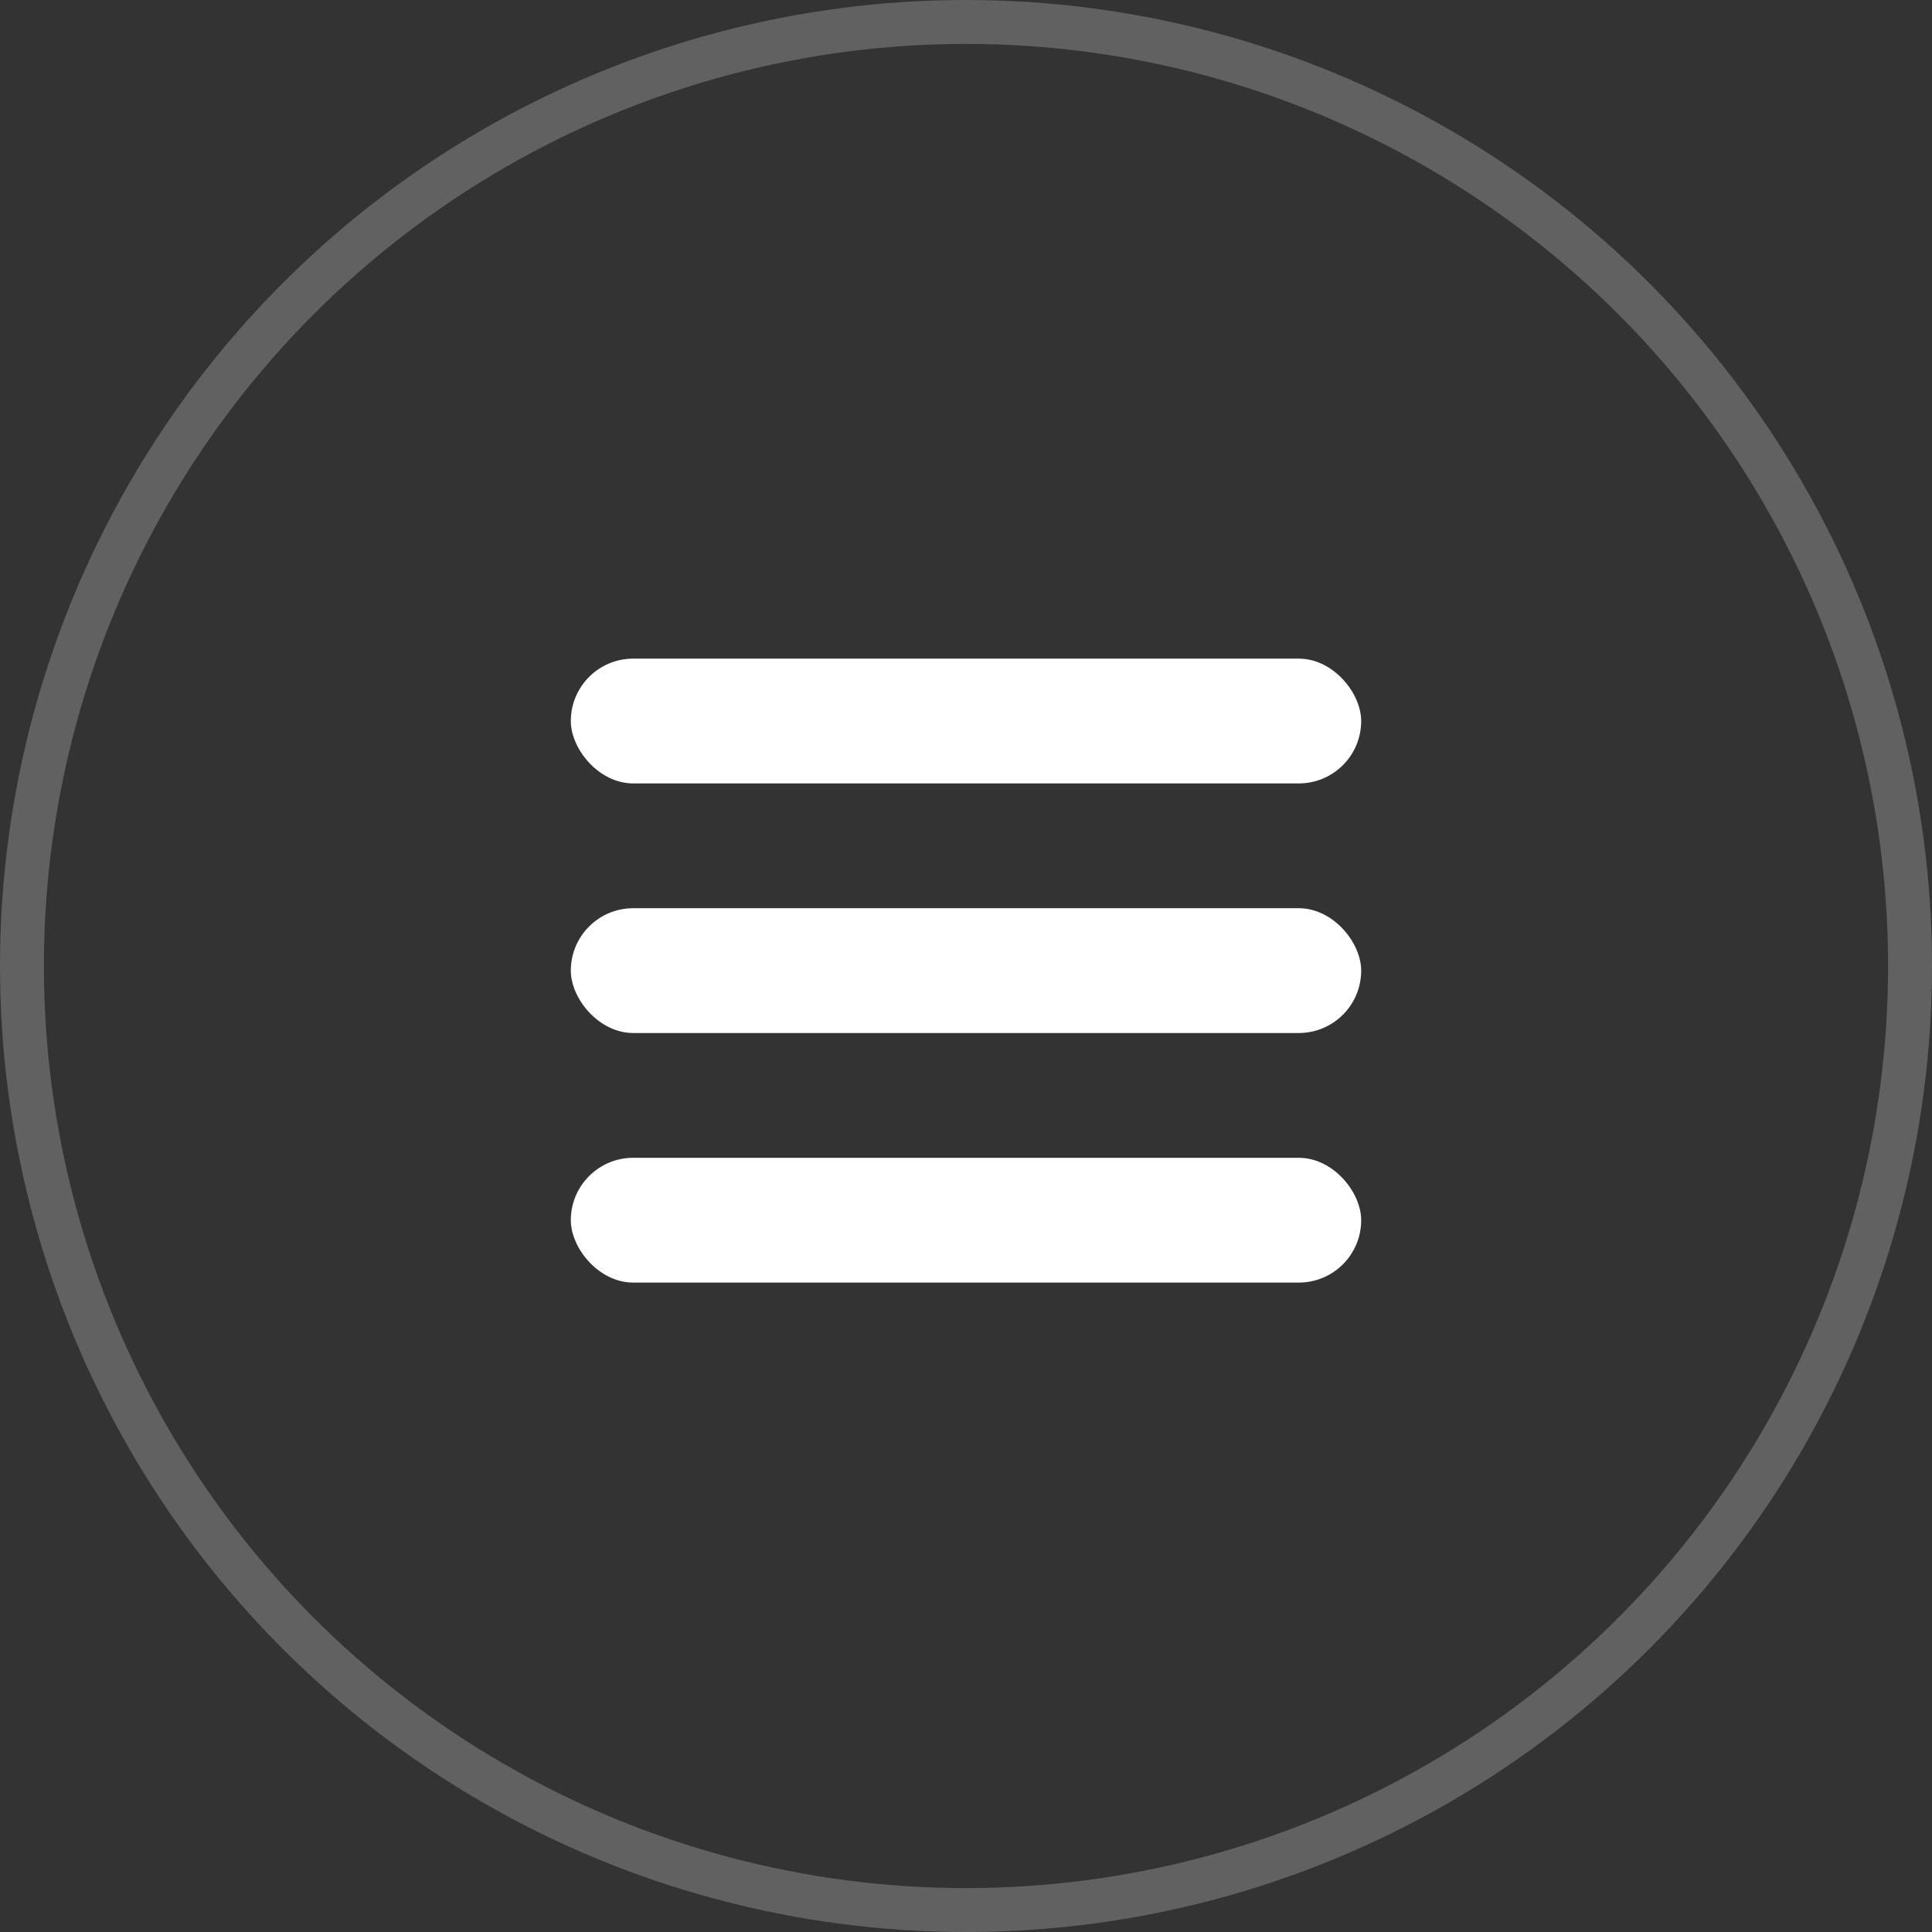
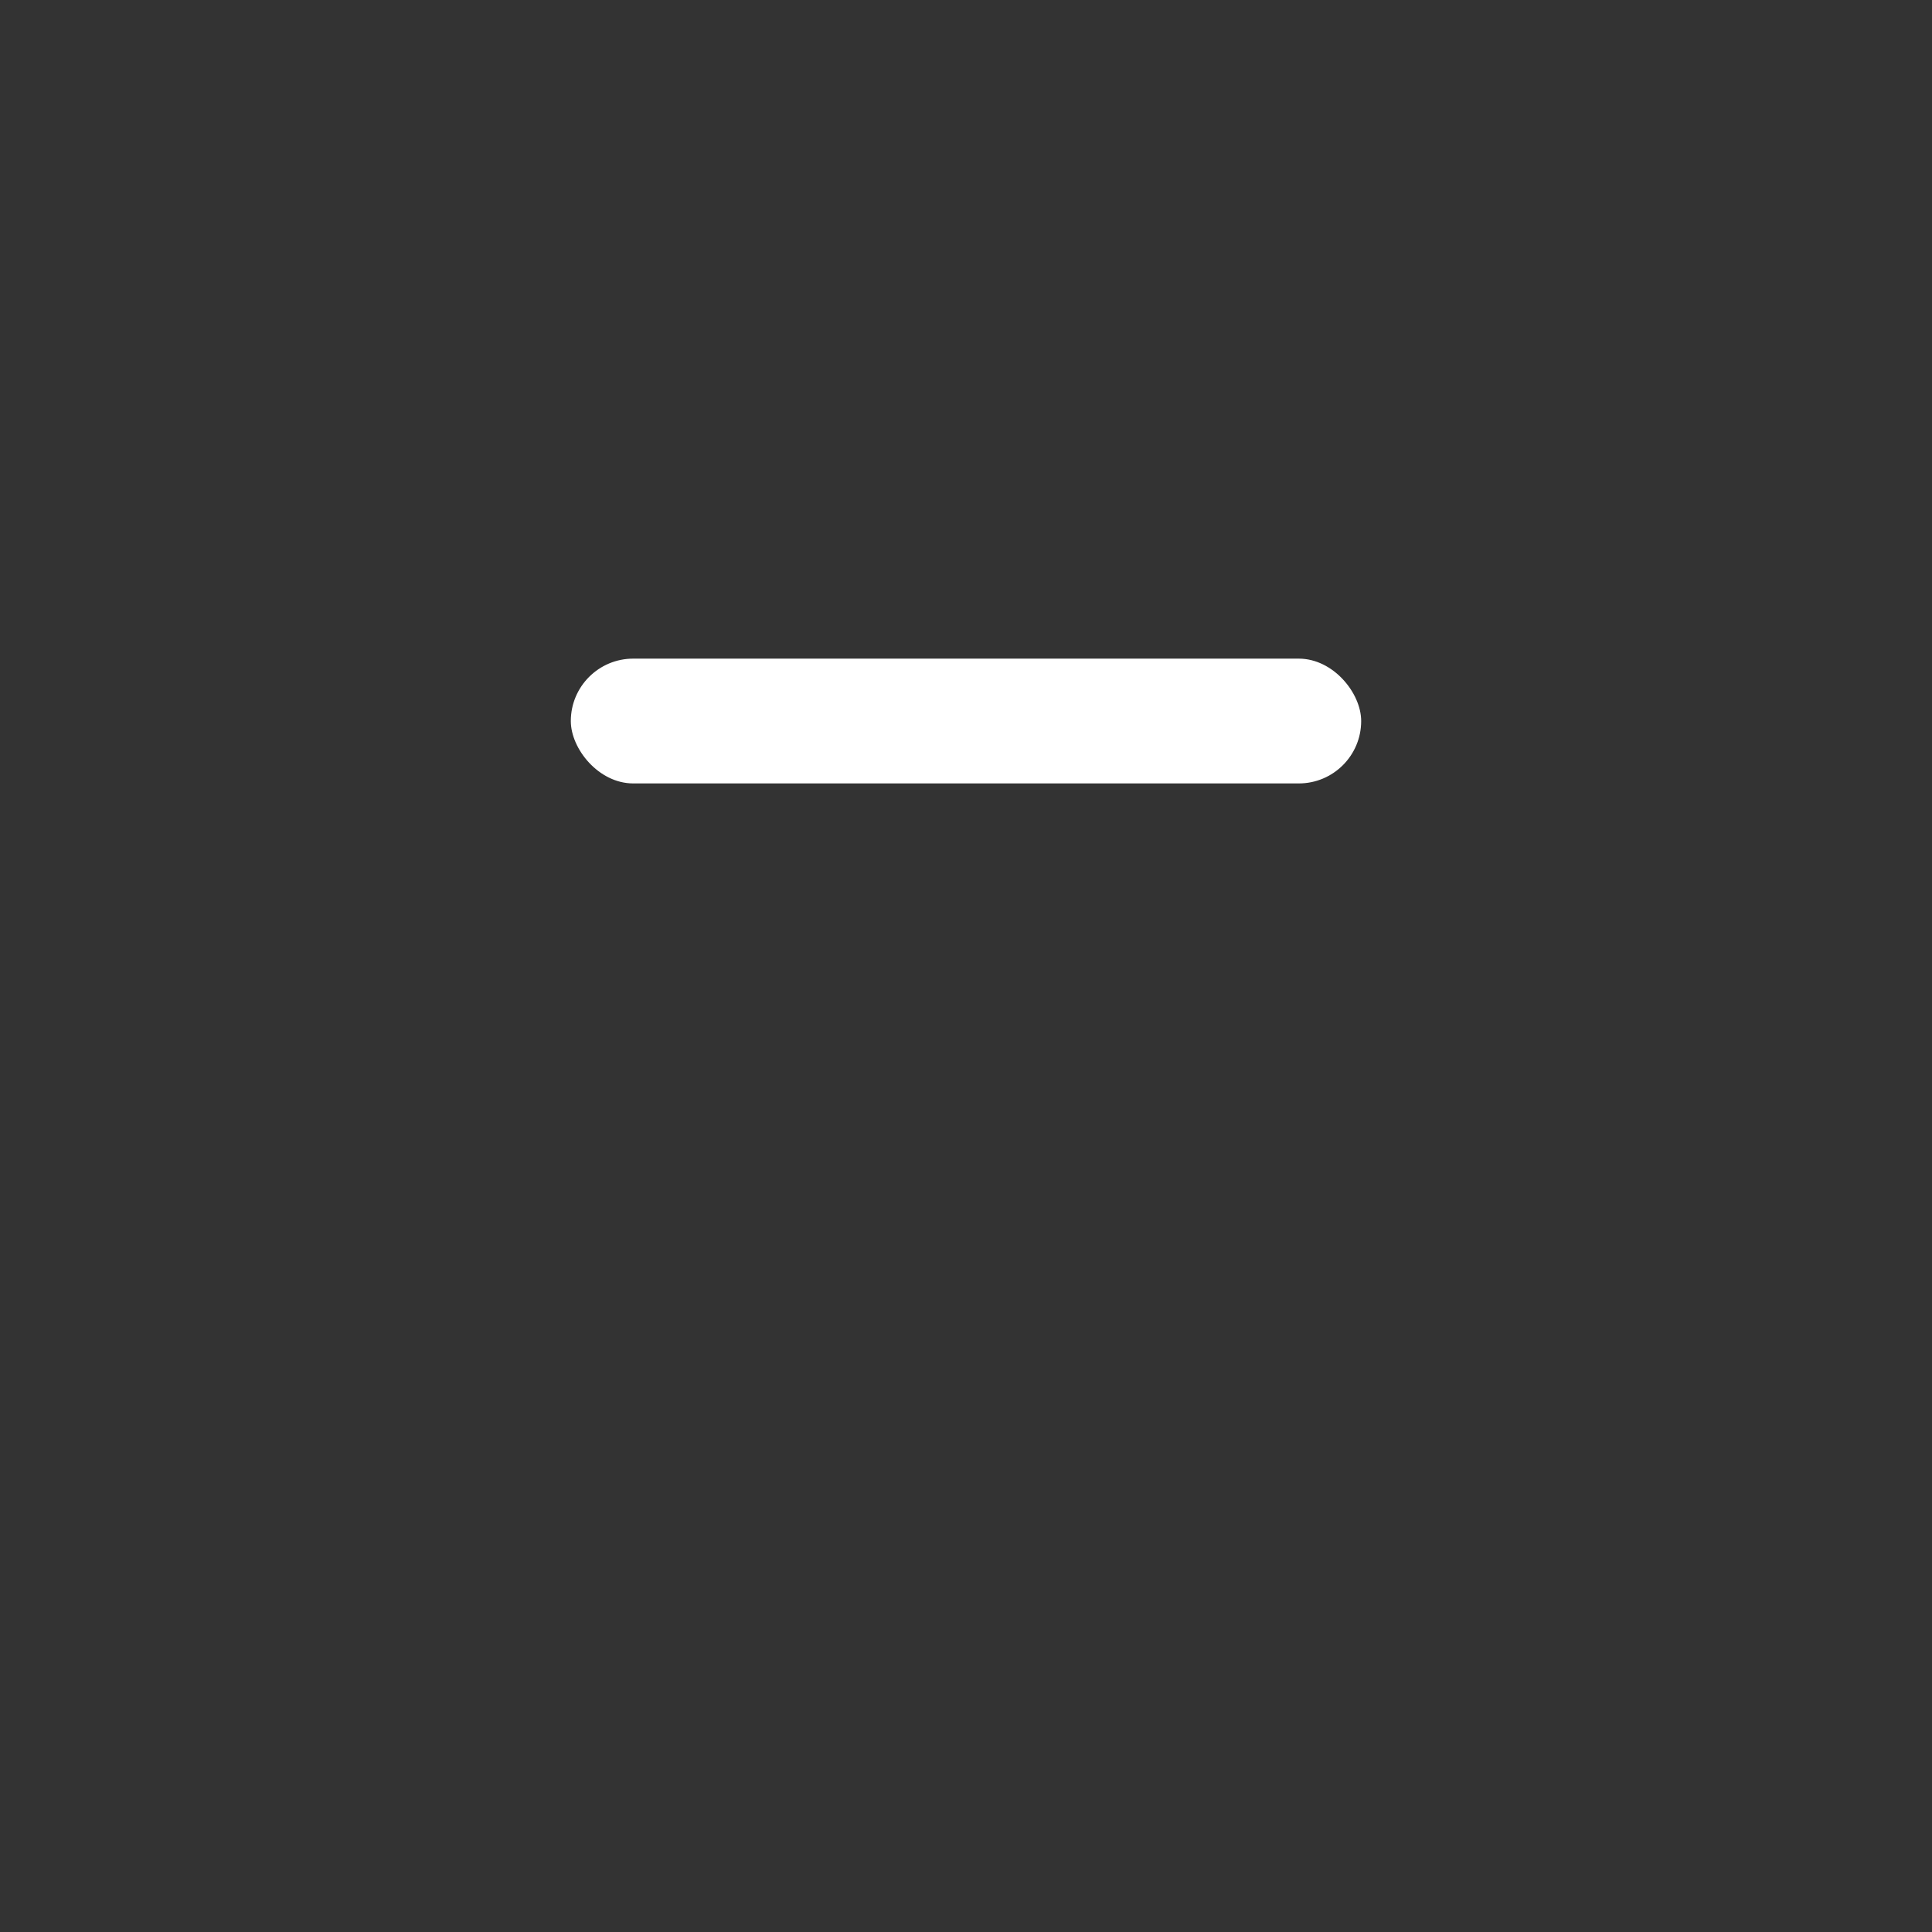
<svg xmlns="http://www.w3.org/2000/svg" width="44" height="44" viewBox="0 0 44 44" fill="none">
  <rect x="0" y="0" width="44" height="44" fill="#333333" stroke="none" />
-   <circle cx="22" cy="22" r="21.5" stroke="white" stroke-opacity="0.23" />
  <rect x="13" y="15" width="18" height="2.842" rx="1.421" fill="white" />
-   <rect x="13" y="20.684" width="18" height="2.842" rx="1.421" fill="white" />
-   <rect x="13" y="26.368" width="18" height="2.842" rx="1.421" fill="white" />
</svg>